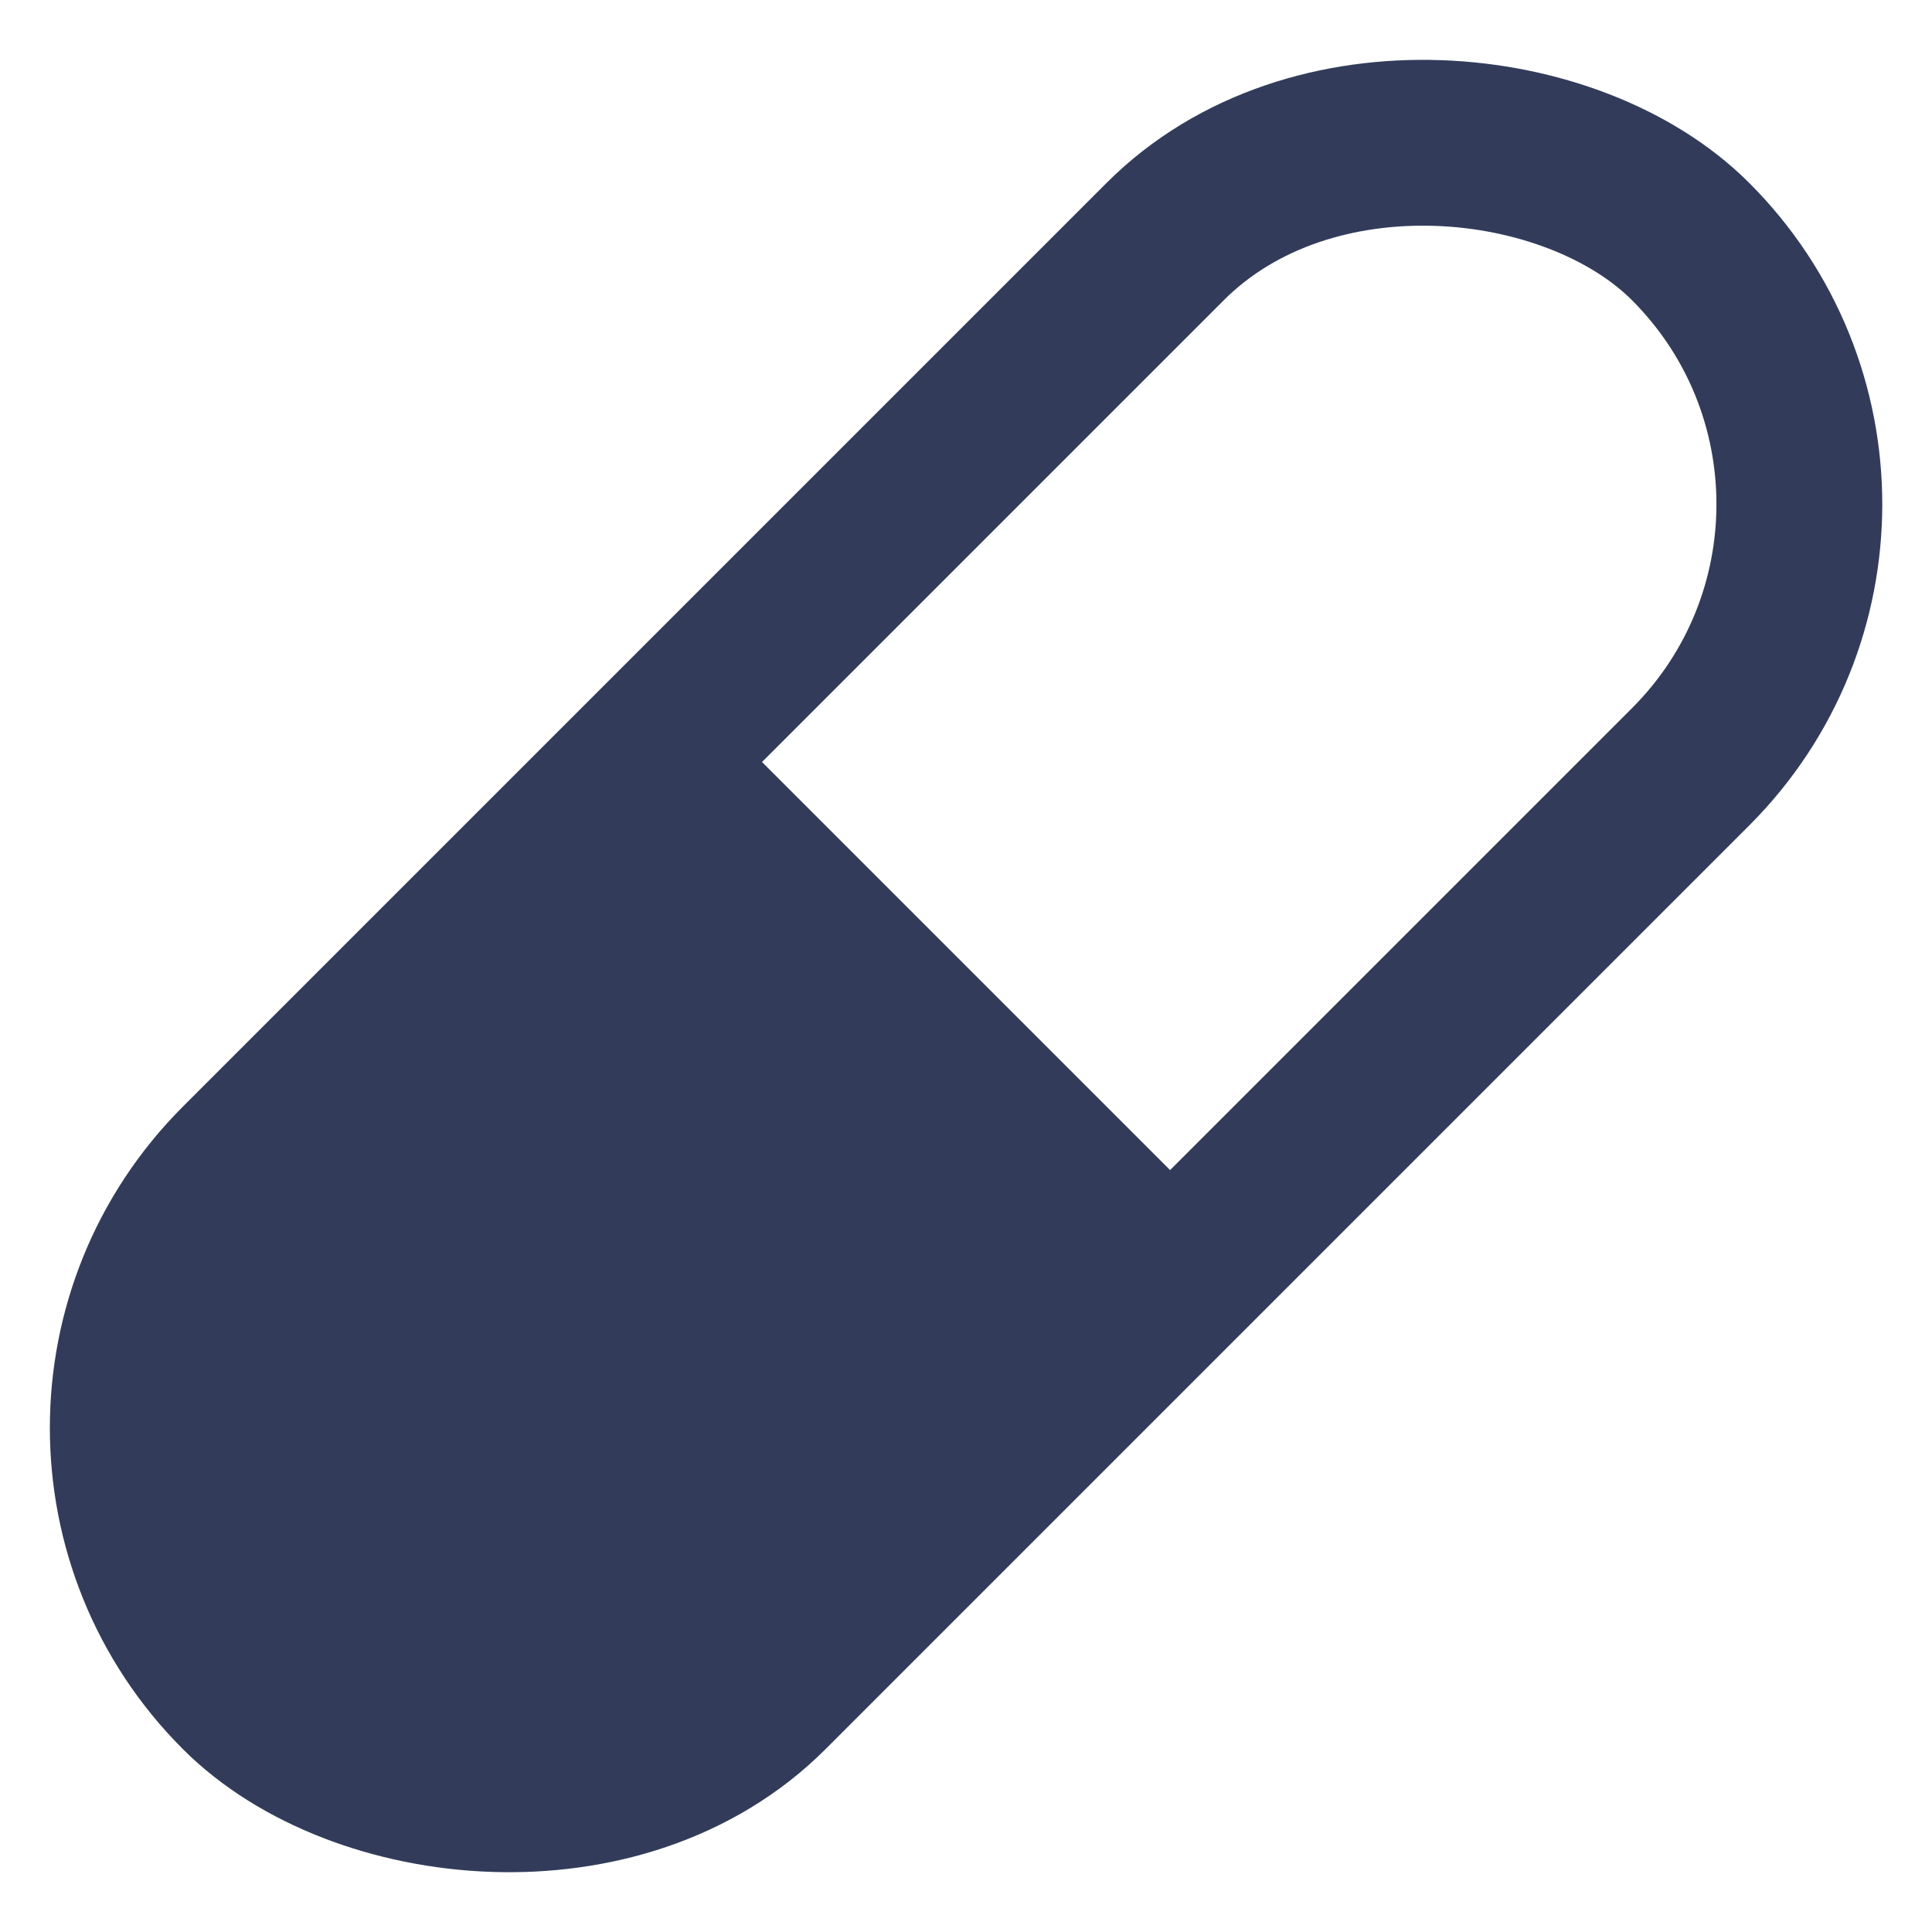
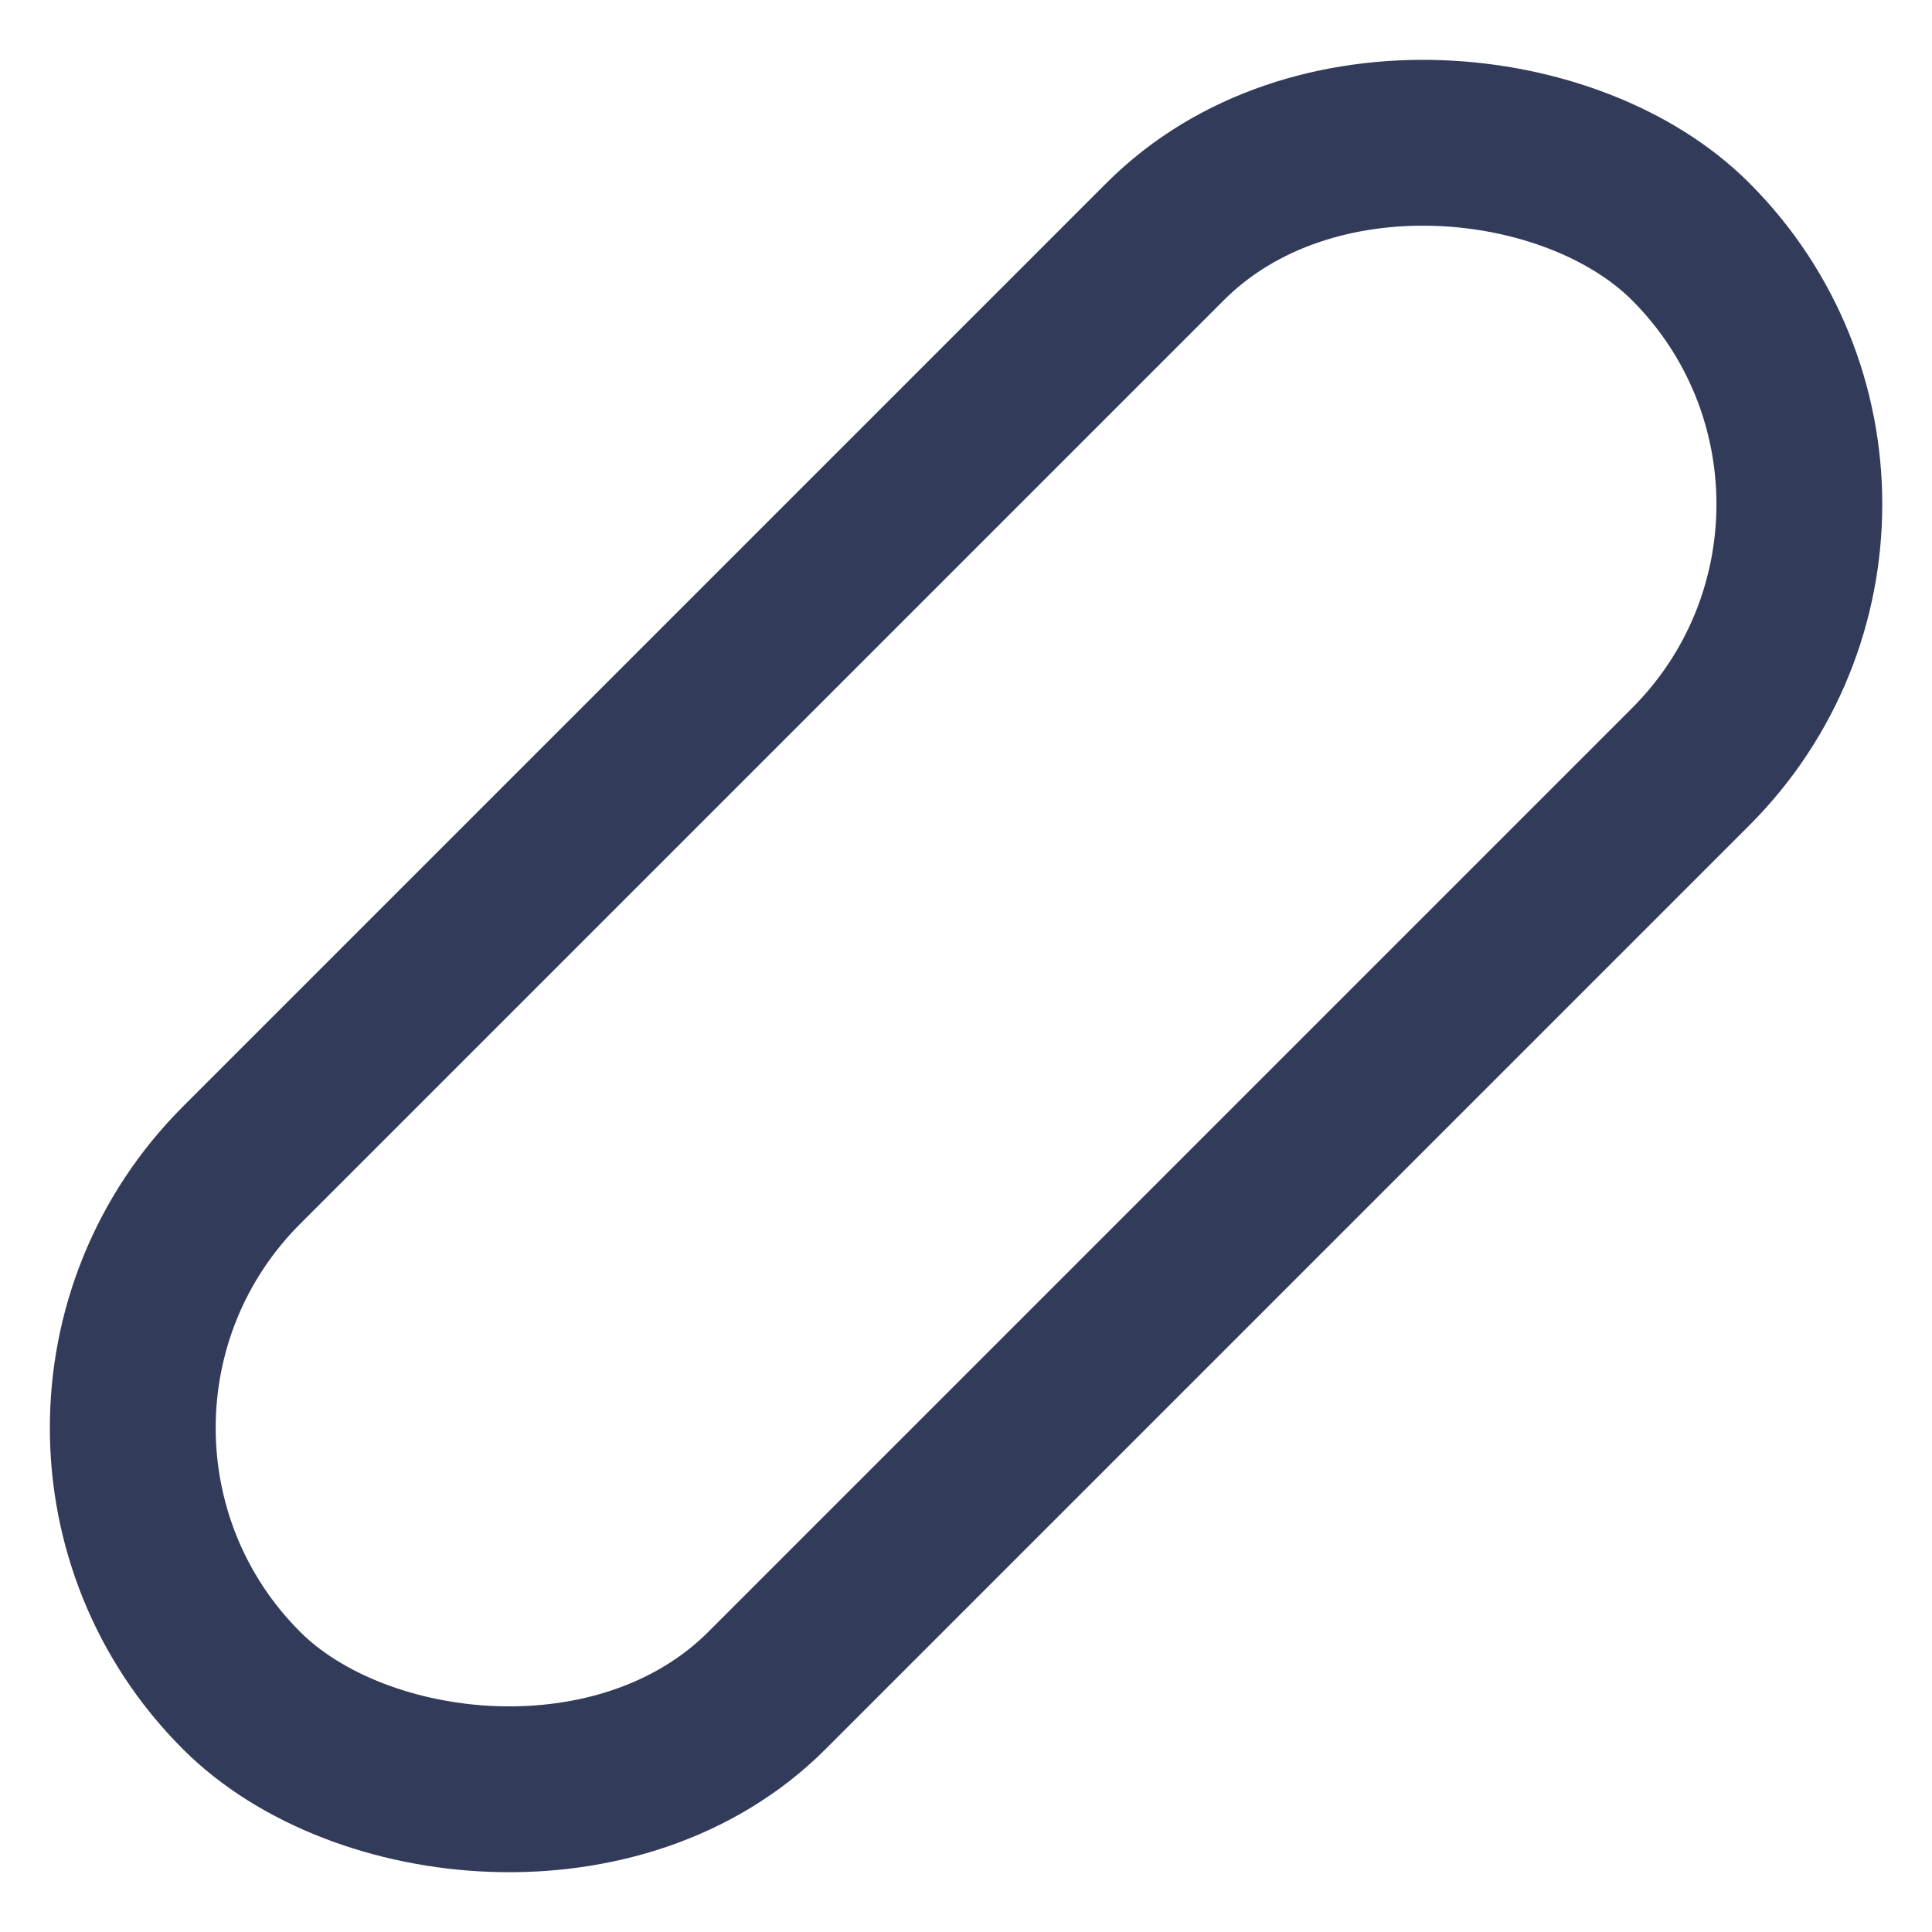
<svg xmlns="http://www.w3.org/2000/svg" id="Layer_1" data-name="Layer 1" viewBox="0 0 24 24">
  <defs>
    <style>.cls-1{fill:none;stroke:#323c5a;stroke-miterlimit:10;stroke-width:2.06px;}.cls-2{fill:#323c5a;}</style>
  </defs>
  <title>icn_category_drug_dev</title>
  <rect class="cls-1" x="-0.728" y="7.385" width="25.456" height="9.229" rx="4.615" transform="translate(28.971 12) rotate(135)" />
-   <path class="cls-2" d="M9.319,21.207A4.476,4.476,0,0,1,3,21H3a4.476,4.476,0,0,1-.207-6.319L8.737,8.737l6.526,6.526Z" />
</svg>